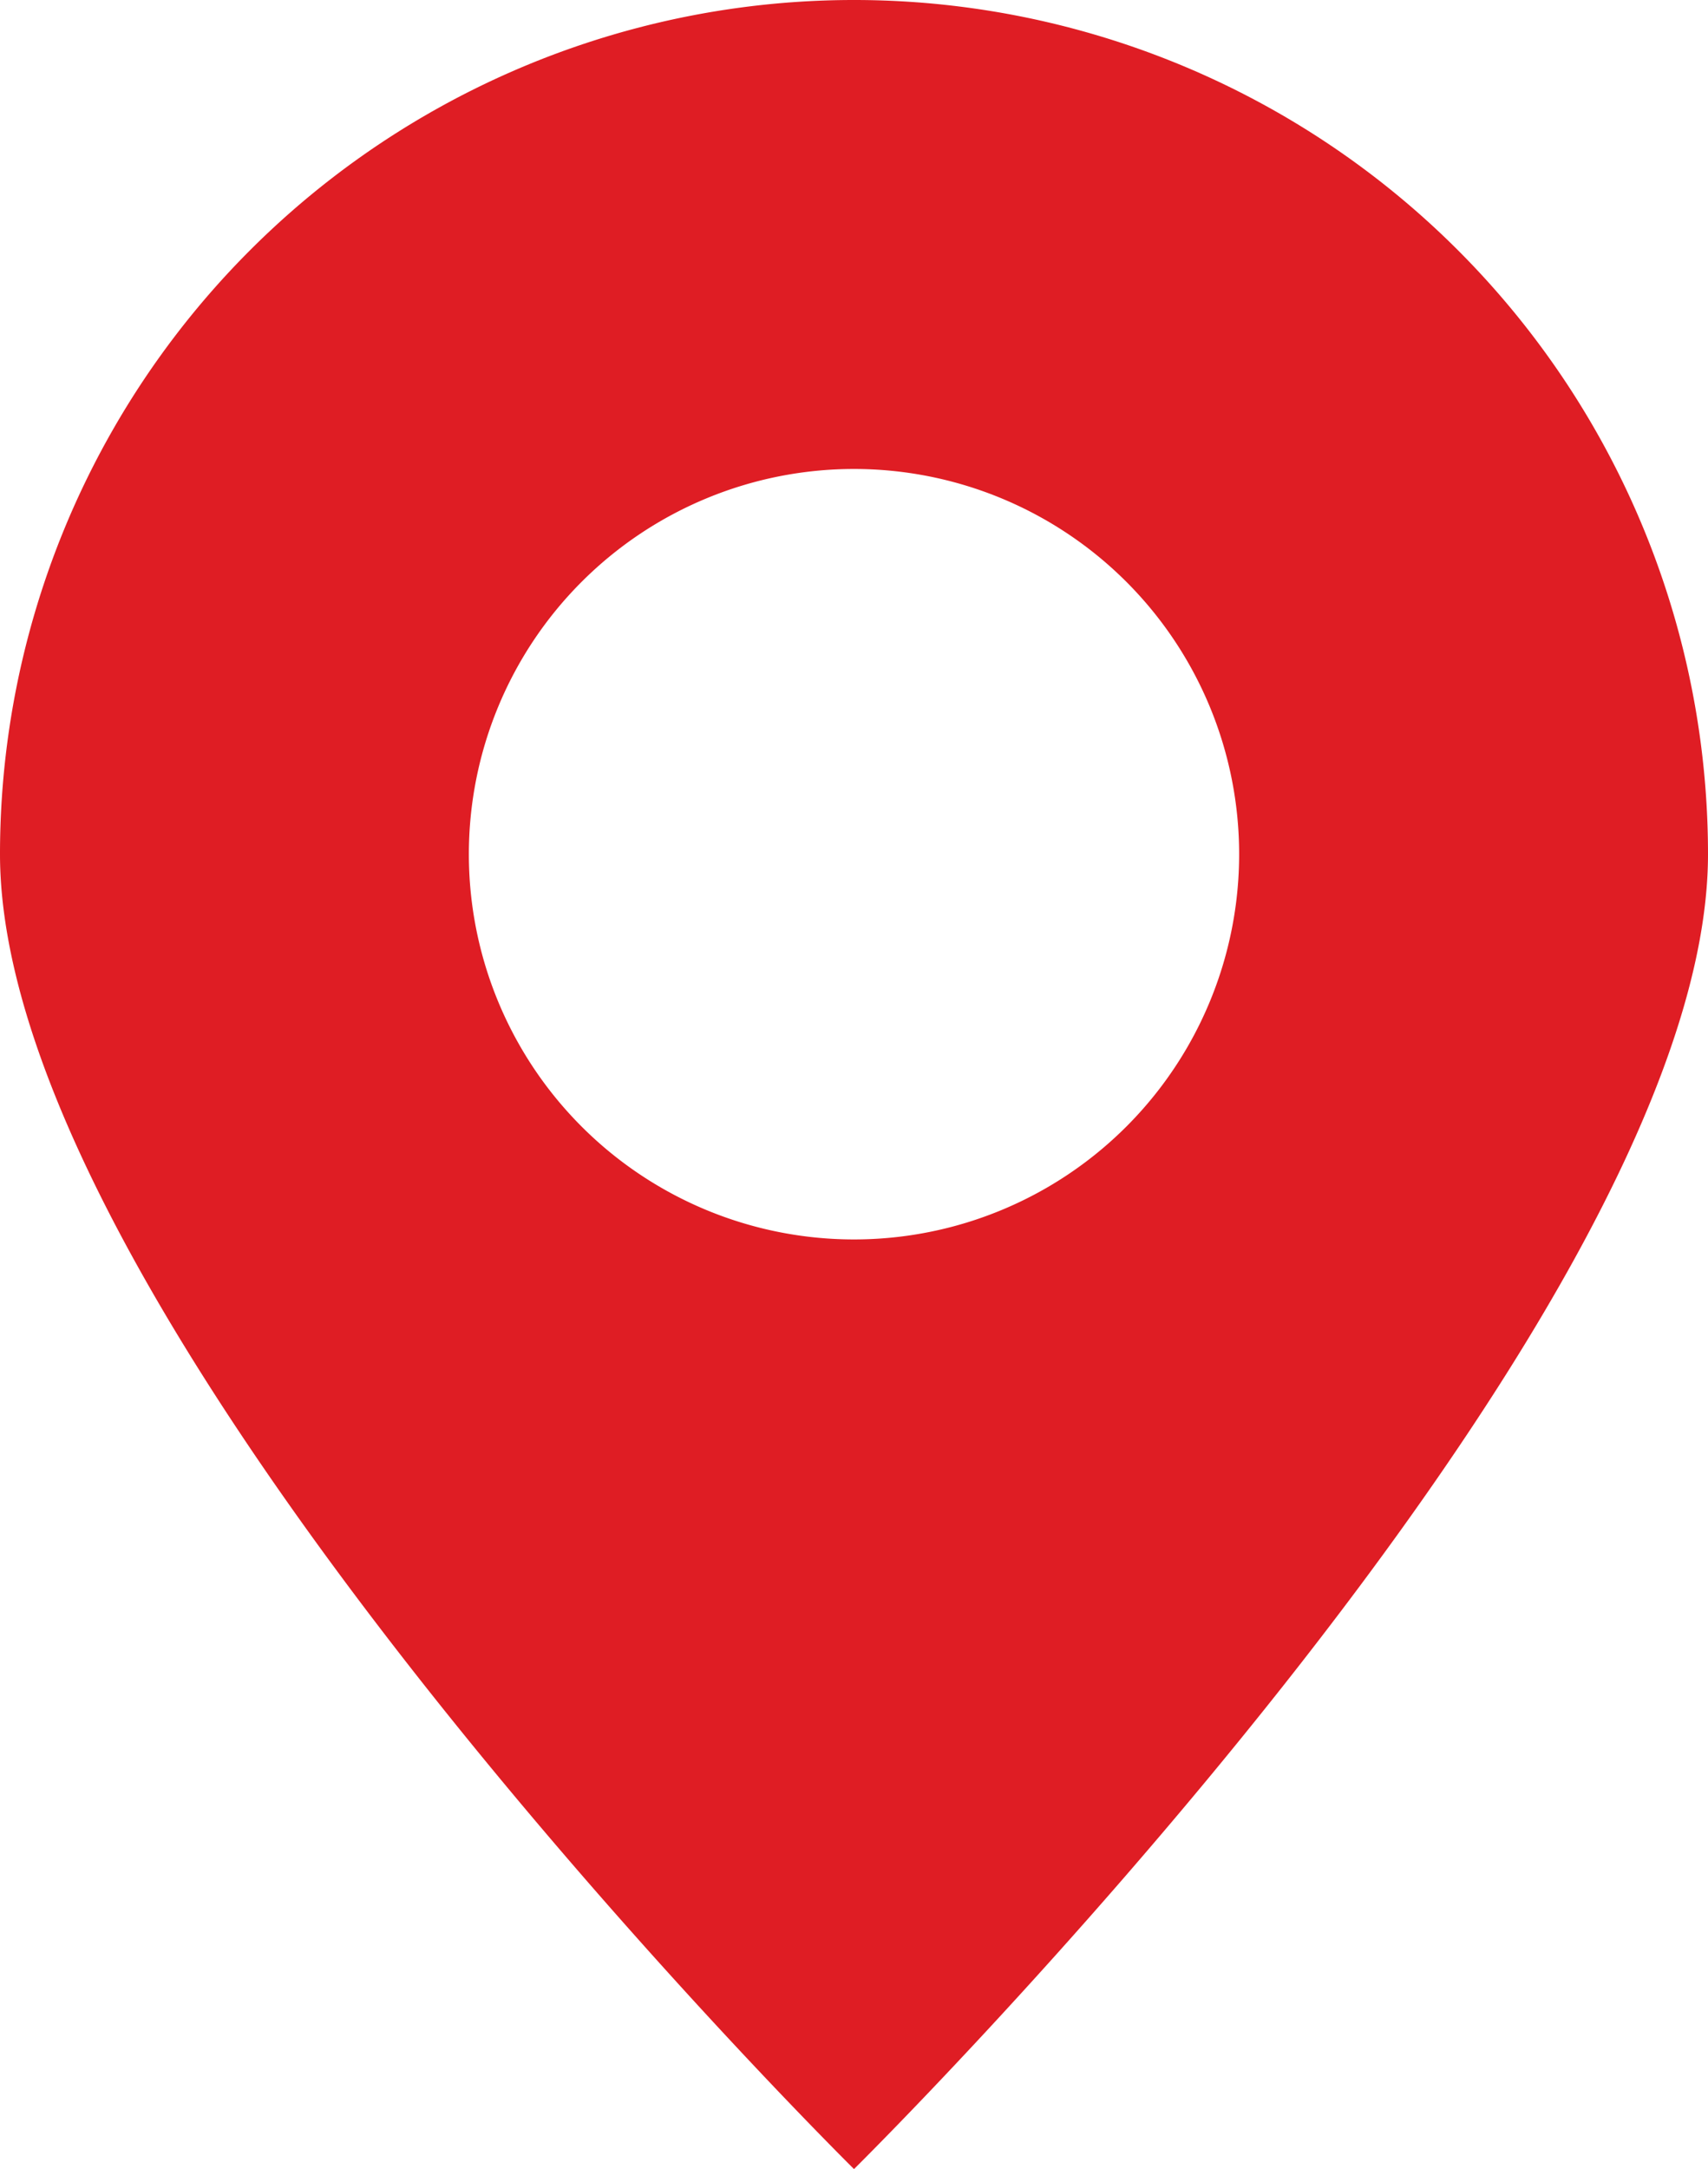
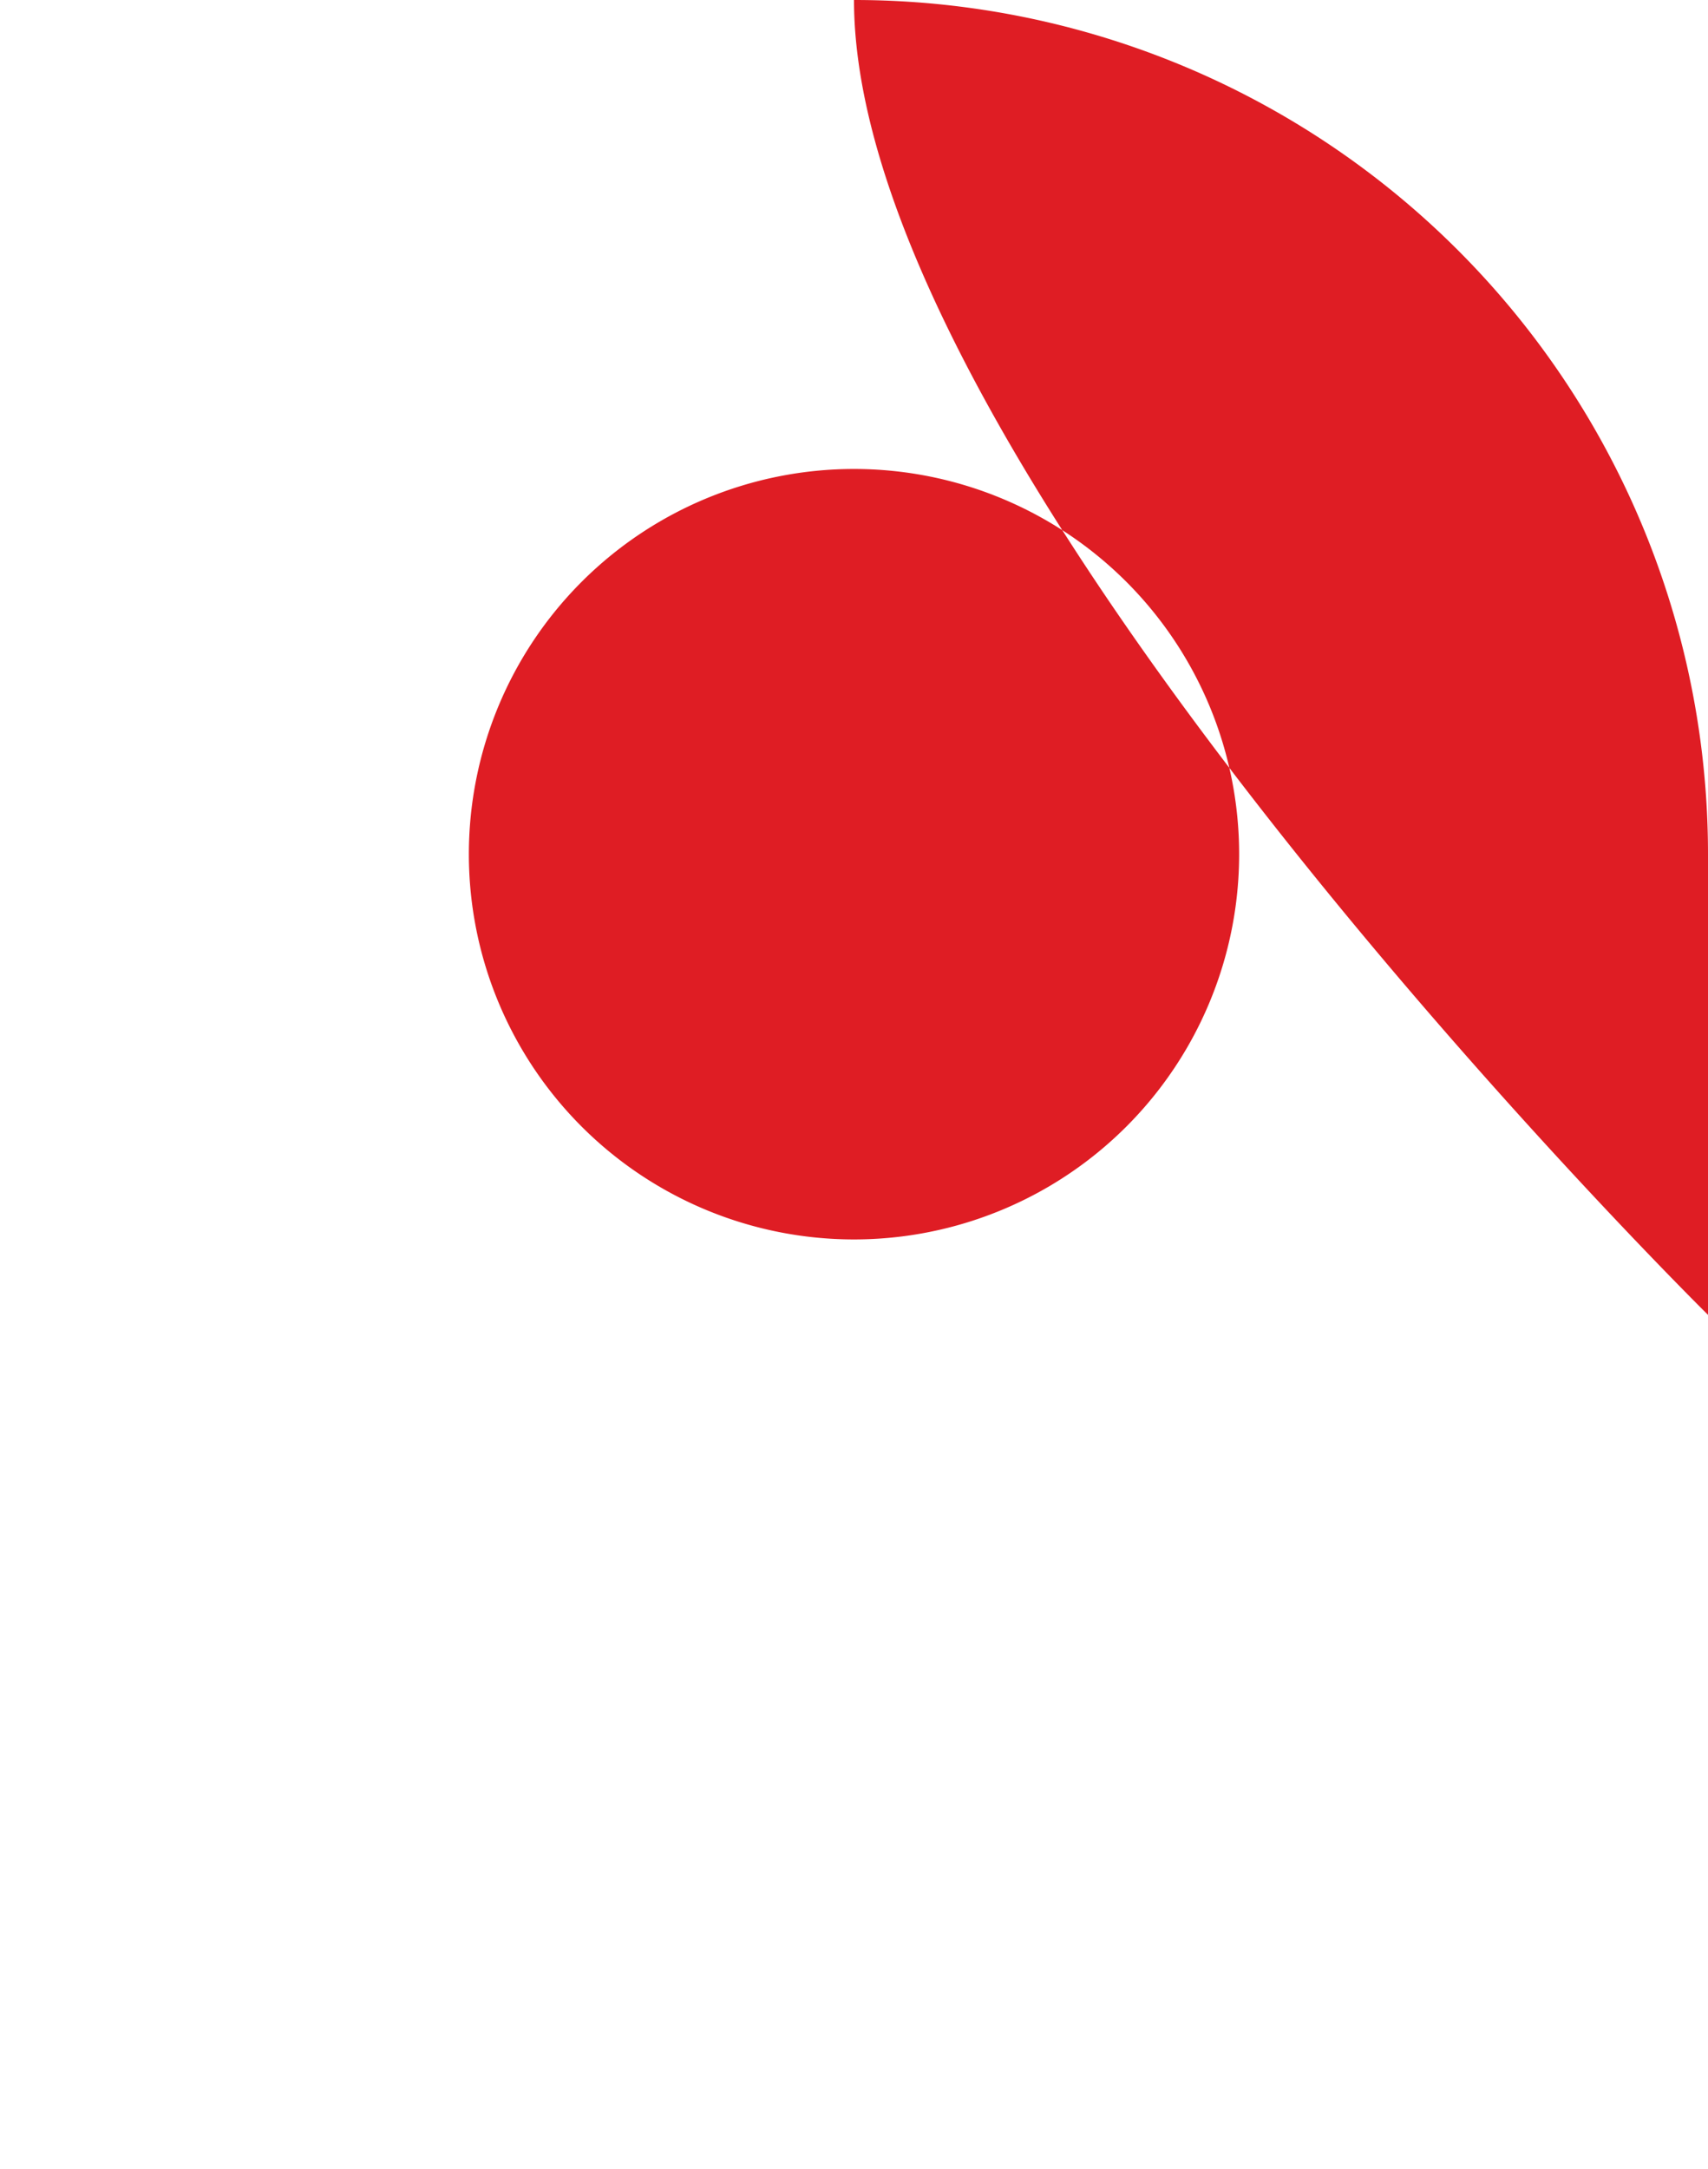
<svg xmlns="http://www.w3.org/2000/svg" viewBox="0 0 285.2 362.1">
  <defs>
    <style>.cls-1{fill:#df1d24;}</style>
  </defs>
  <title>map_10</title>
  <g id="Слой_2" data-name="Слой 2">
    <g id="Слой_1-2" data-name="Слой 1">
-       <path class="cls-1" d="M142.6,0A142.59,142.59,0,0,0,0,142.6c0,78.76,142.6,219.5,142.6,219.5S285.2,221.36,285.2,142.6A142.59,142.59,0,0,0,142.6,0Zm0,206.91a64.31,64.31,0,1,1,64.31-64.31A64.31,64.31,0,0,1,142.6,206.91Z" />
+       <path class="cls-1" d="M142.6,0c0,78.76,142.6,219.5,142.6,219.5S285.2,221.36,285.2,142.6A142.59,142.59,0,0,0,142.6,0Zm0,206.91a64.31,64.31,0,1,1,64.31-64.31A64.31,64.31,0,0,1,142.6,206.91Z" />
    </g>
  </g>
</svg>